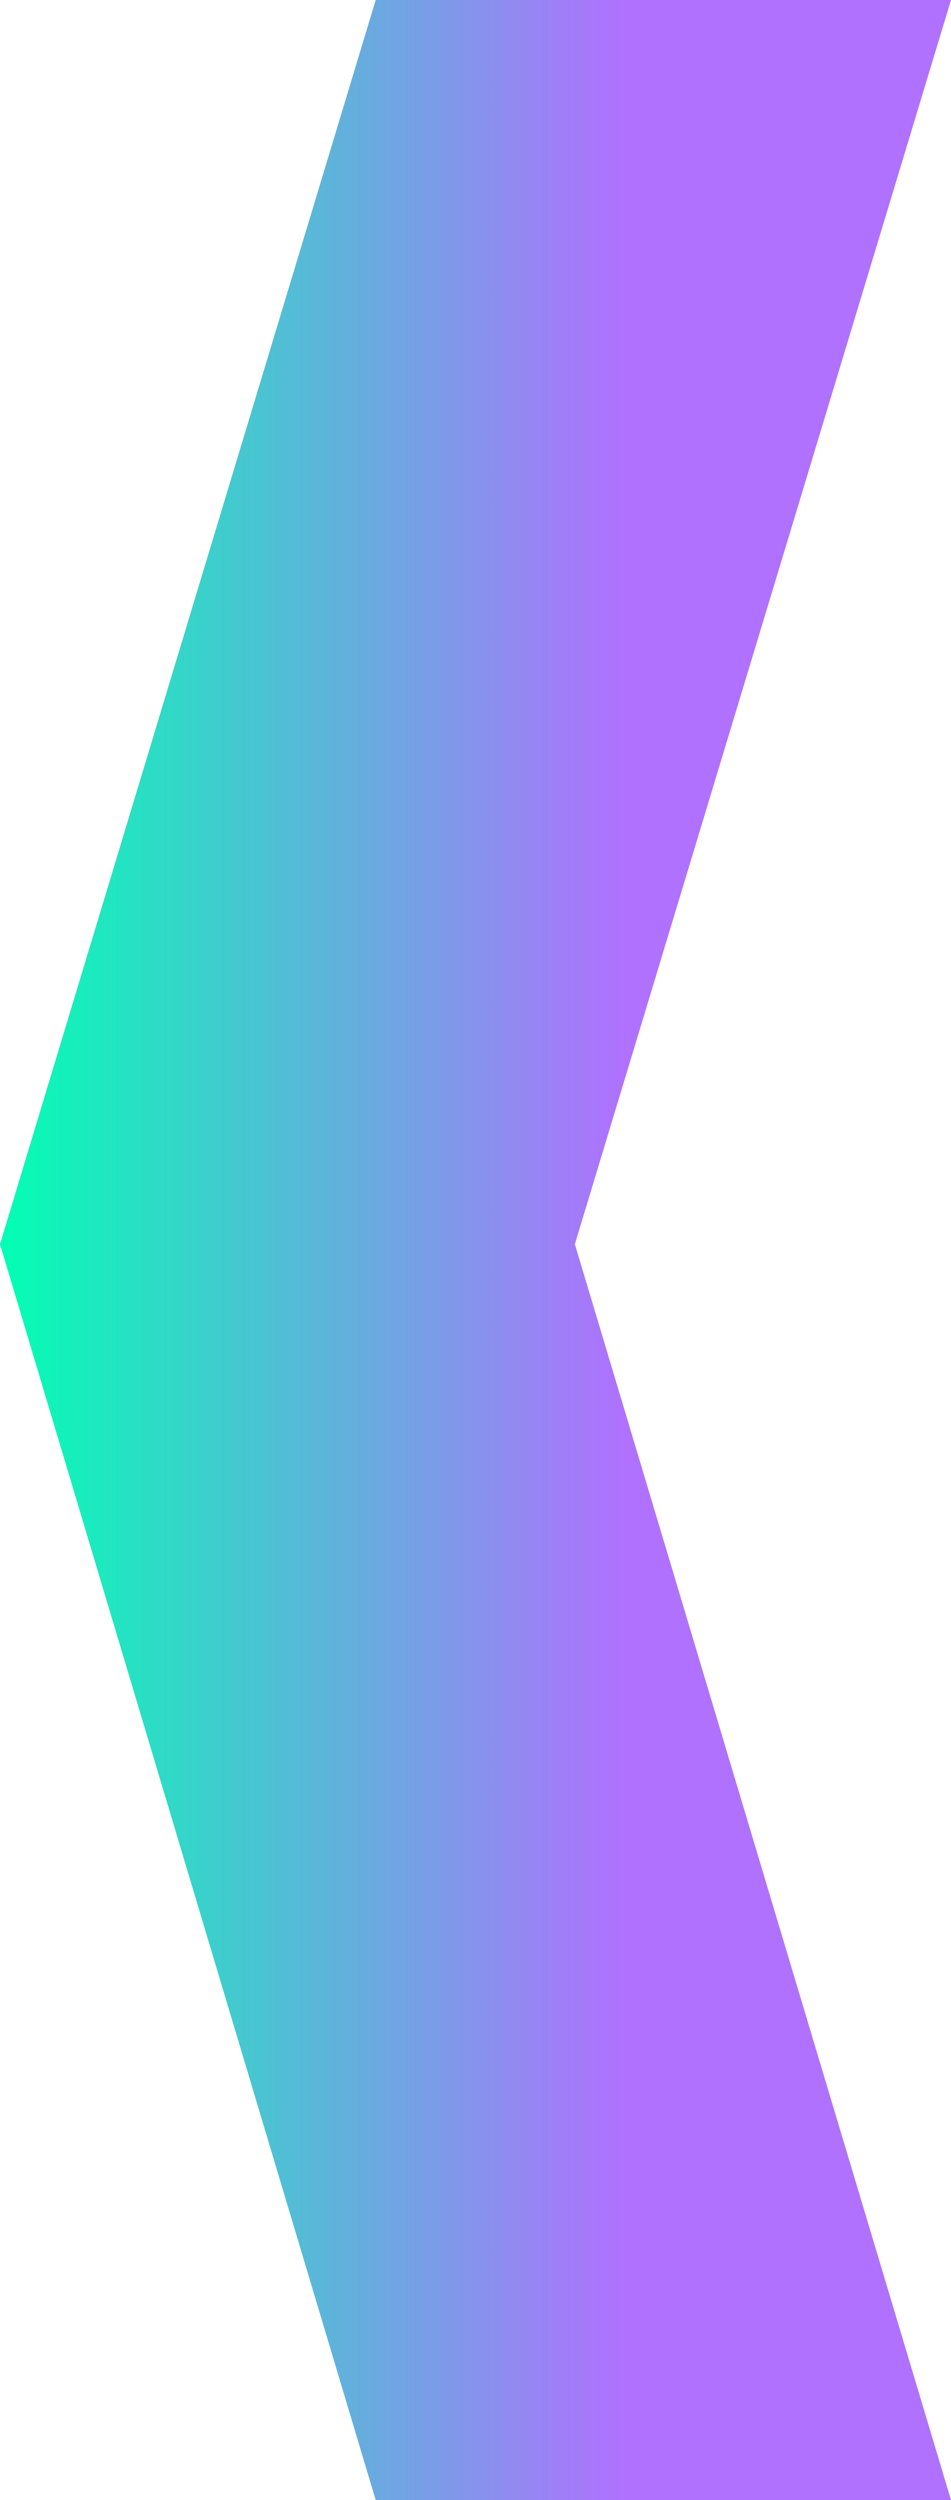
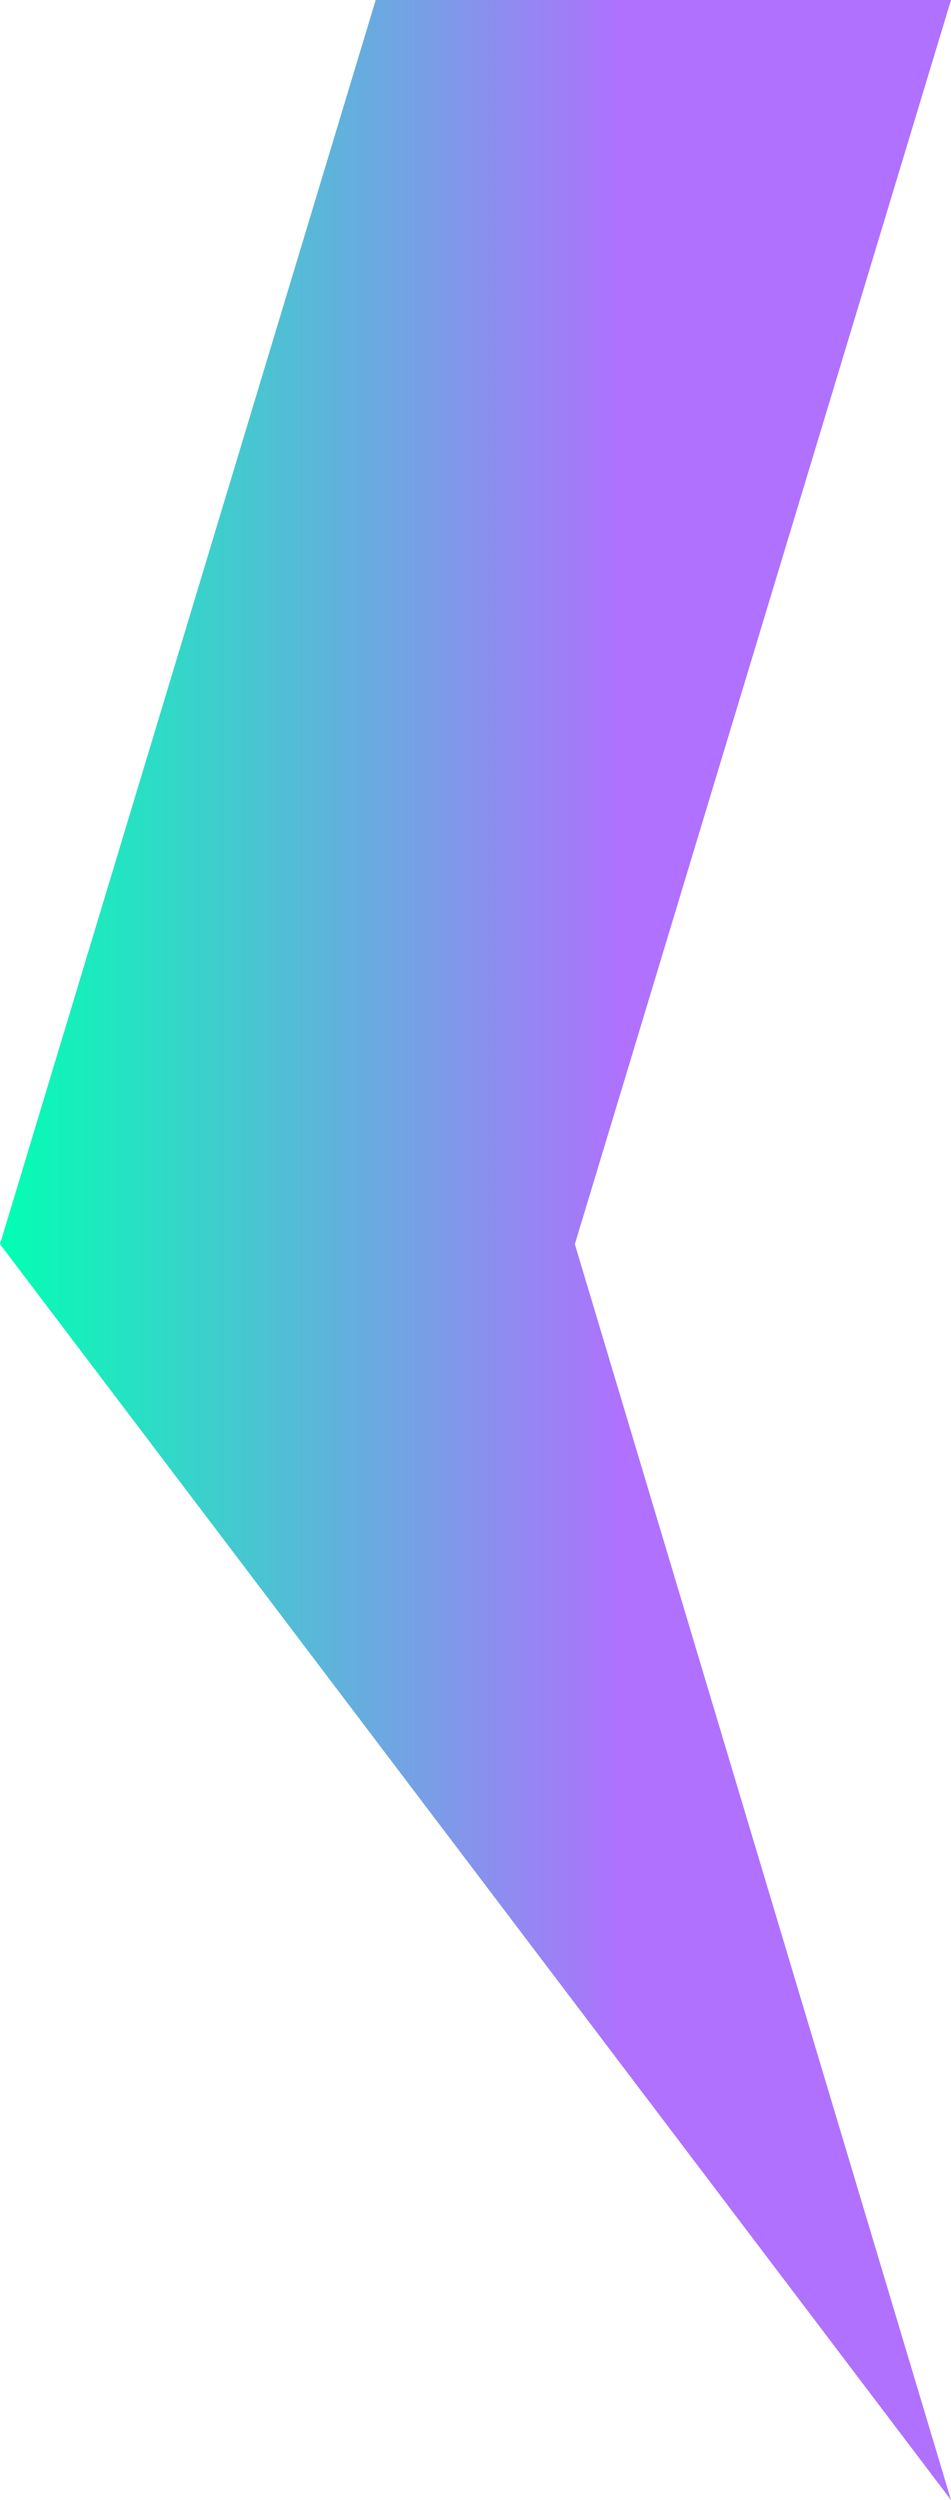
<svg xmlns="http://www.w3.org/2000/svg" width="67" height="176" viewBox="0 0 67 176" fill="none">
-   <path d="M26.469 0H67L40.5 87.587L67 176H26.469L0 87.587L26.469 0Z" fill="url(#paint0_linear)" />
+   <path d="M26.469 0H67L40.5 87.587L67 176L0 87.587L26.469 0Z" fill="url(#paint0_linear)" />
  <defs>
    <linearGradient id="paint0_linear" x1="-4.14774e-07" y1="88.413" x2="43.84" y2="88.413" gradientUnits="userSpaceOnUse">
      <stop stop-color="#02FFB3" />
      <stop offset="1" stop-color="#AF71FE" />
    </linearGradient>
  </defs>
</svg>